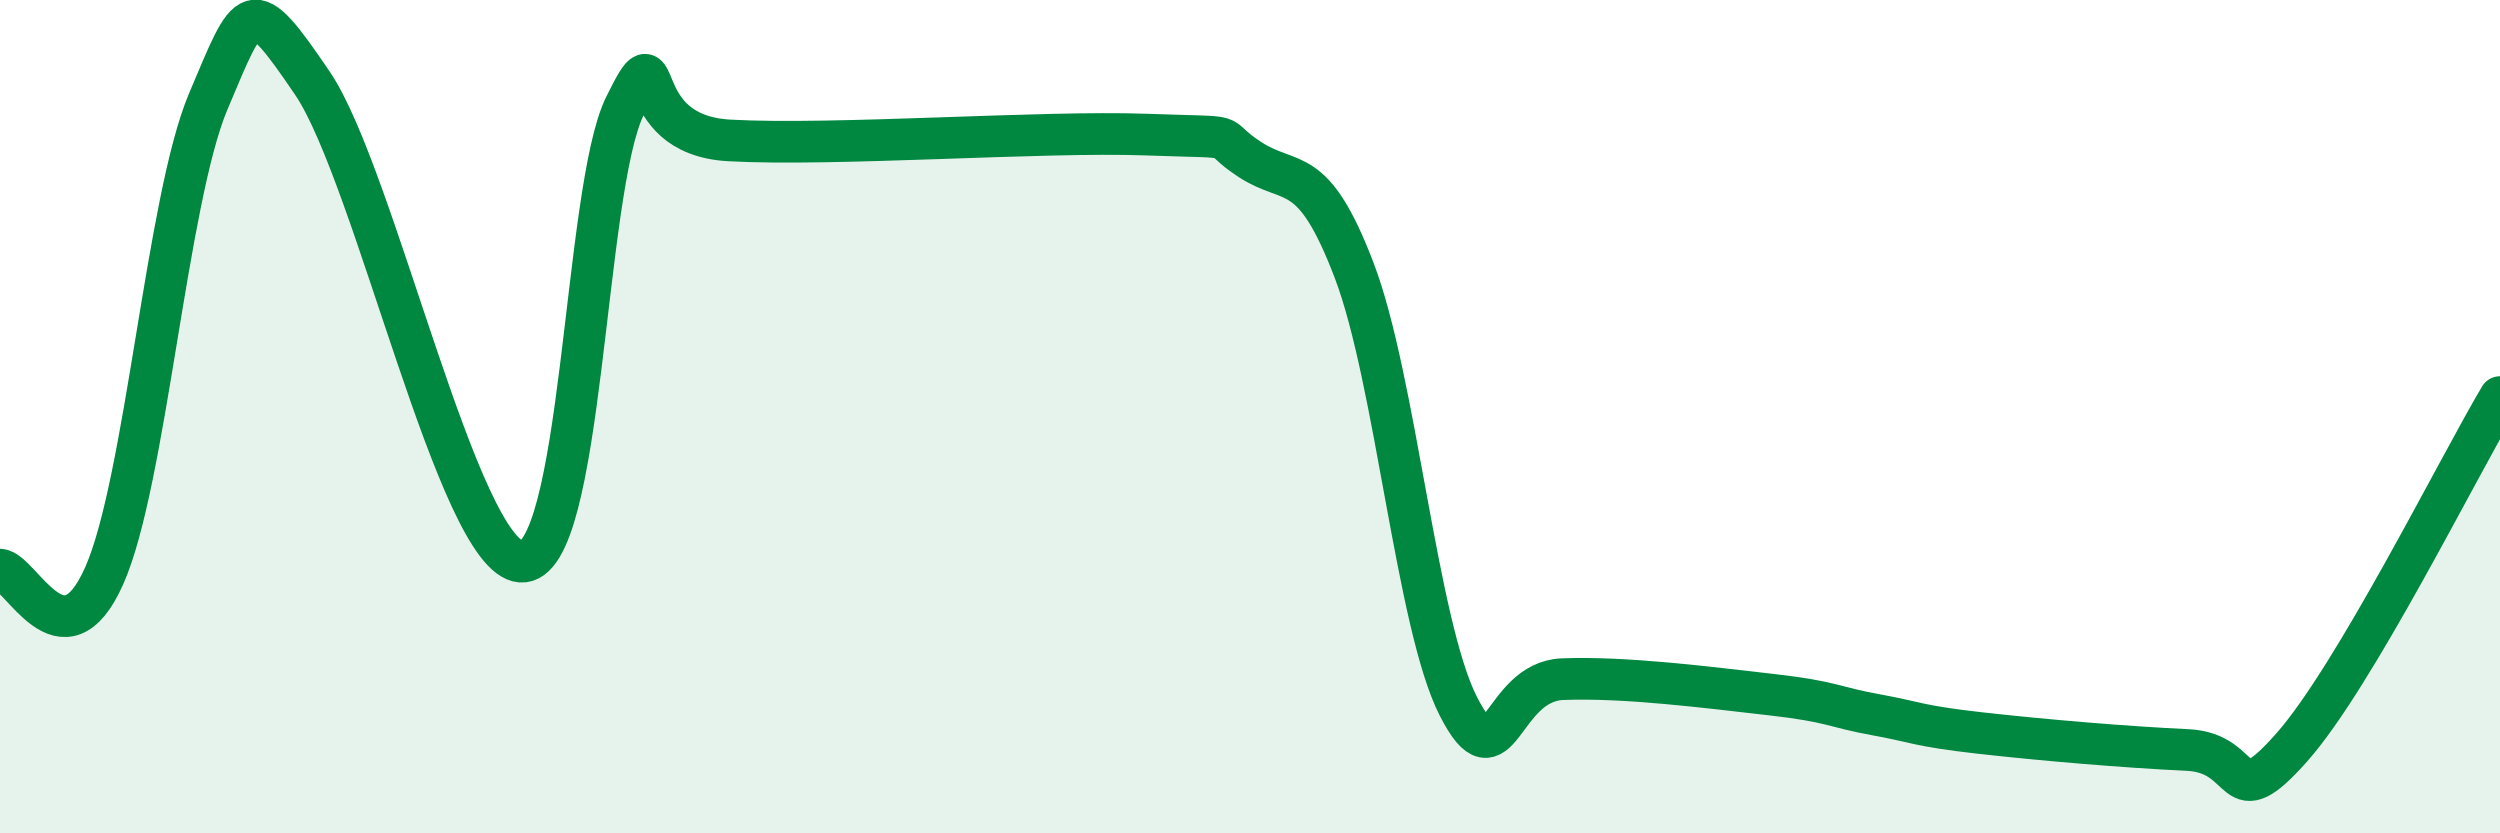
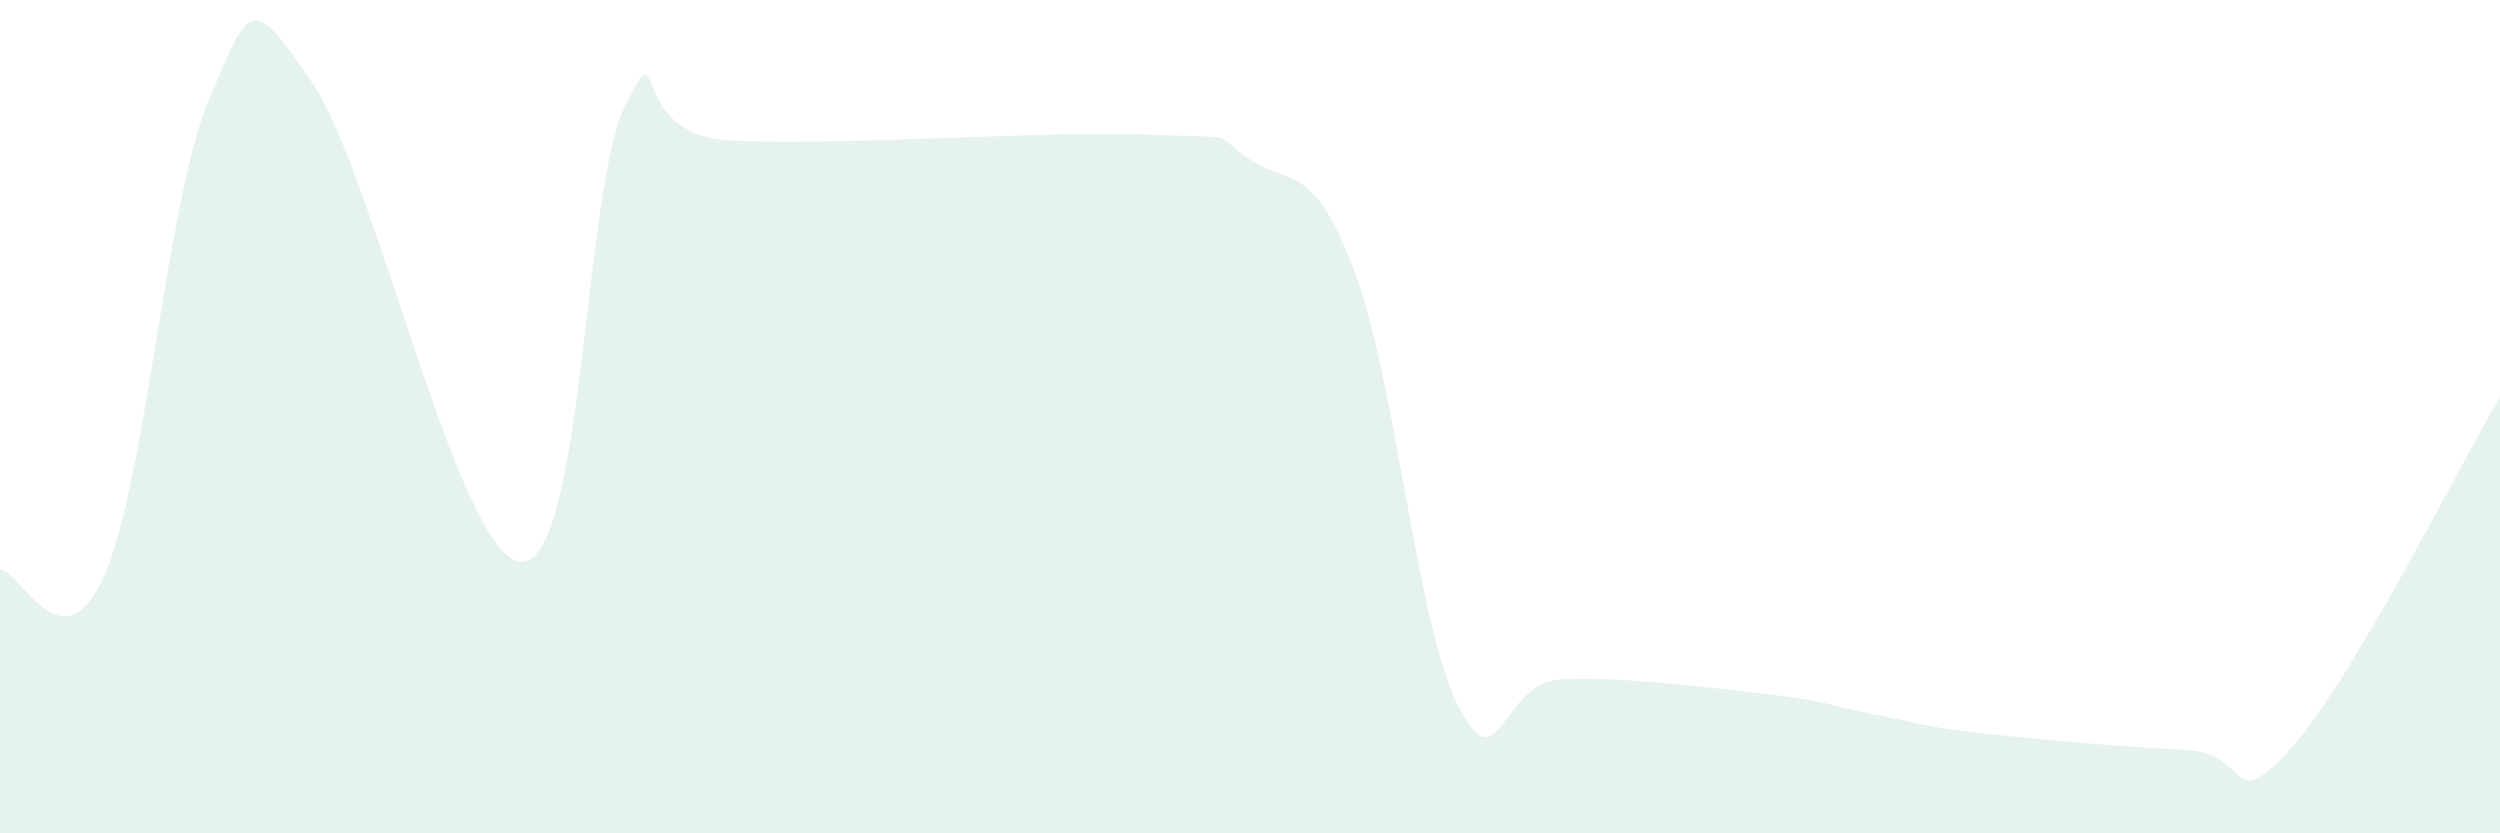
<svg xmlns="http://www.w3.org/2000/svg" width="60" height="20" viewBox="0 0 60 20">
  <path d="M 0,13.67 C 0.5,13.7 1.5,16.07 2.5,13.82 C 3.5,11.57 4,4.79 5,2.43 C 6,0.07 6,-0.21 7.5,2 C 9,4.21 11,13.37 12.5,13.48 C 14,13.59 14,4.56 15,2.54 C 16,0.52 15,3.23 17.5,3.37 C 20,3.51 25,3.14 27.5,3.23 C 30,3.32 29,3.18 30,3.83 C 31,4.48 31.5,3.87 32.5,6.49 C 33.5,9.11 34,14.99 35,16.95 C 36,18.91 36,16.36 37.5,16.3 C 39,16.24 41,16.5 42.5,16.67 C 44,16.84 44,16.97 45,17.15 C 46,17.33 46,17.42 47.5,17.59 C 49,17.76 51,17.93 52.5,18 C 54,18.07 53.5,19.63 55,17.94 C 56.5,16.25 59,11.21 60,9.53L60 20L0 20Z" fill="#008740" opacity="0.1" stroke-linecap="round" stroke-linejoin="round" />
-   <path d="M 0,13.67 C 0.5,13.7 1.5,16.07 2.5,13.82 C 3.5,11.57 4,4.79 5,2.43 C 6,0.07 6,-0.21 7.5,2 C 9,4.21 11,13.37 12.5,13.48 C 14,13.59 14,4.56 15,2.54 C 16,0.52 15,3.23 17.5,3.37 C 20,3.51 25,3.14 27.5,3.23 C 30,3.32 29,3.18 30,3.83 C 31,4.48 31.5,3.87 32.5,6.49 C 33.5,9.11 34,14.99 35,16.95 C 36,18.91 36,16.36 37.5,16.3 C 39,16.24 41,16.5 42.5,16.67 C 44,16.84 44,16.97 45,17.15 C 46,17.33 46,17.42 47.5,17.59 C 49,17.76 51,17.93 52.5,18 C 54,18.07 53.5,19.63 55,17.94 C 56.5,16.25 59,11.21 60,9.53" stroke="#008740" stroke-width="1" fill="none" stroke-linecap="round" stroke-linejoin="round" />
</svg>